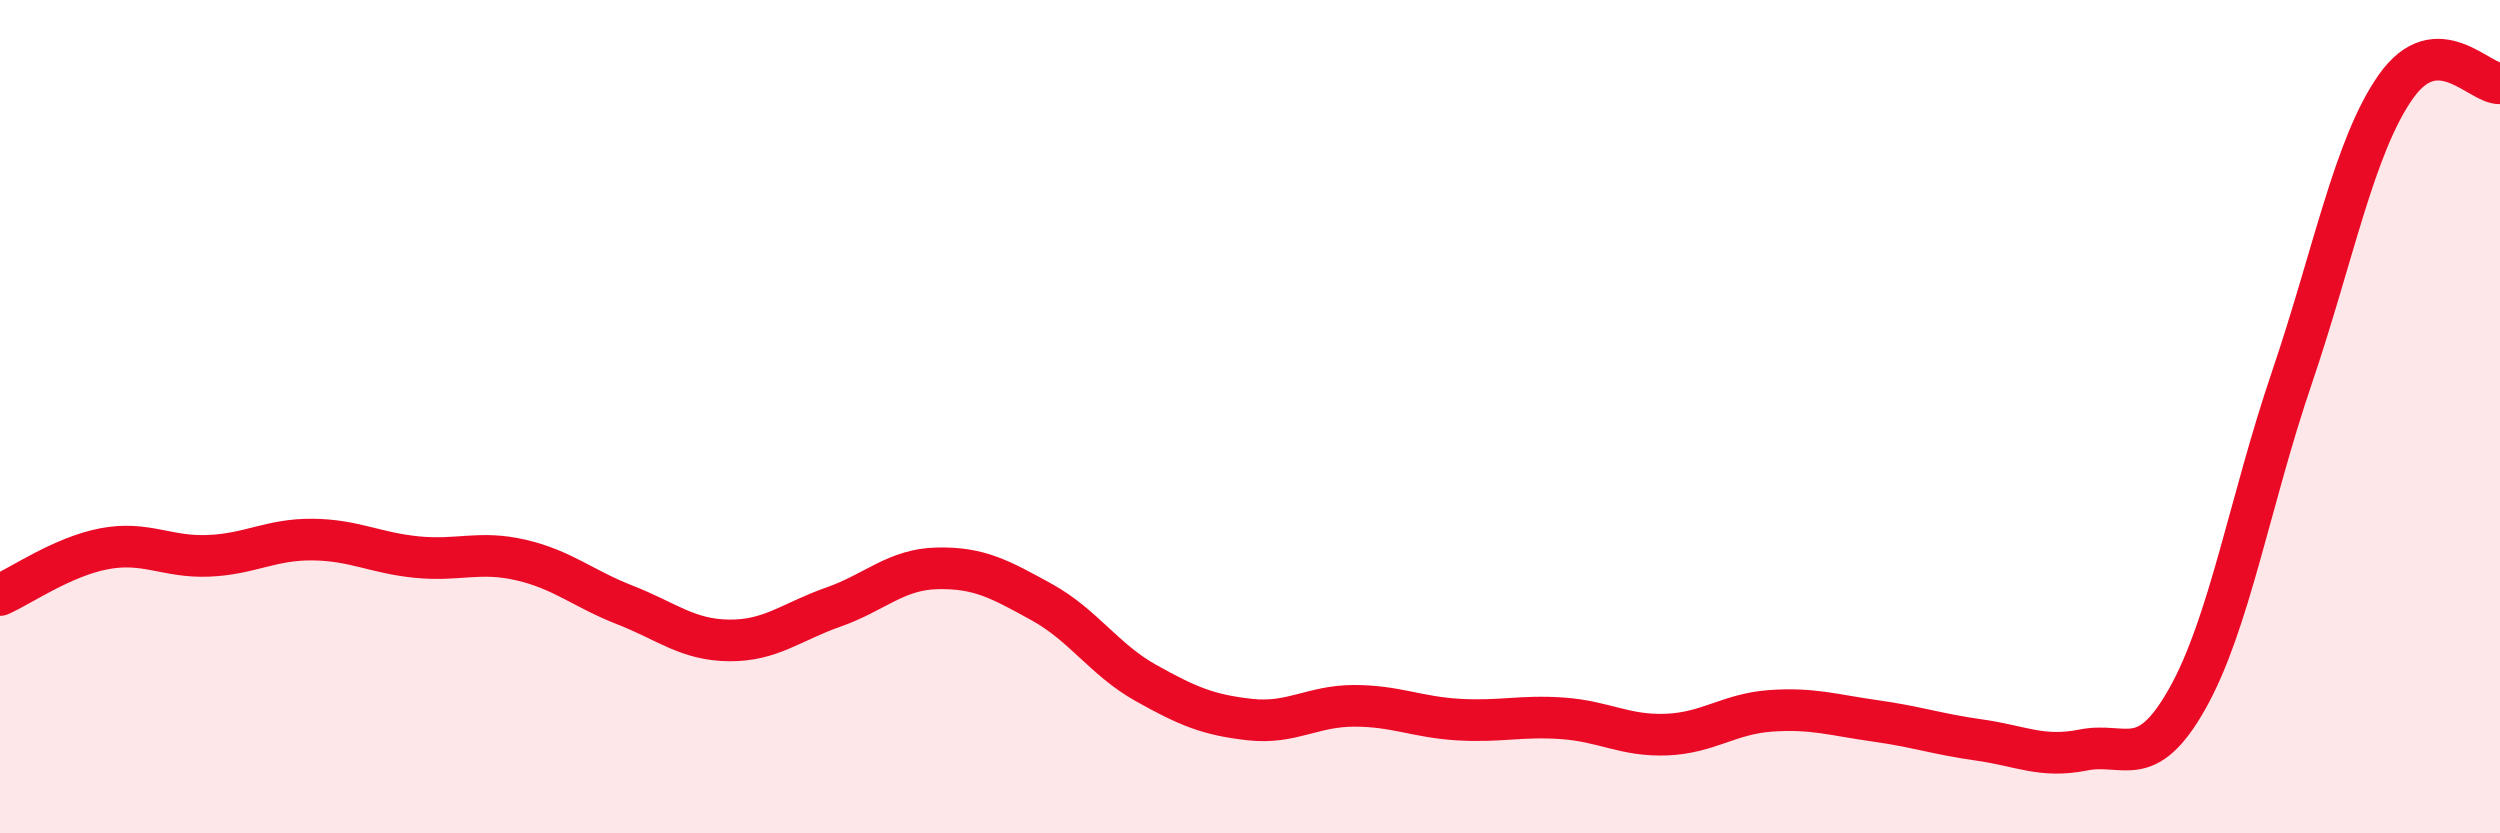
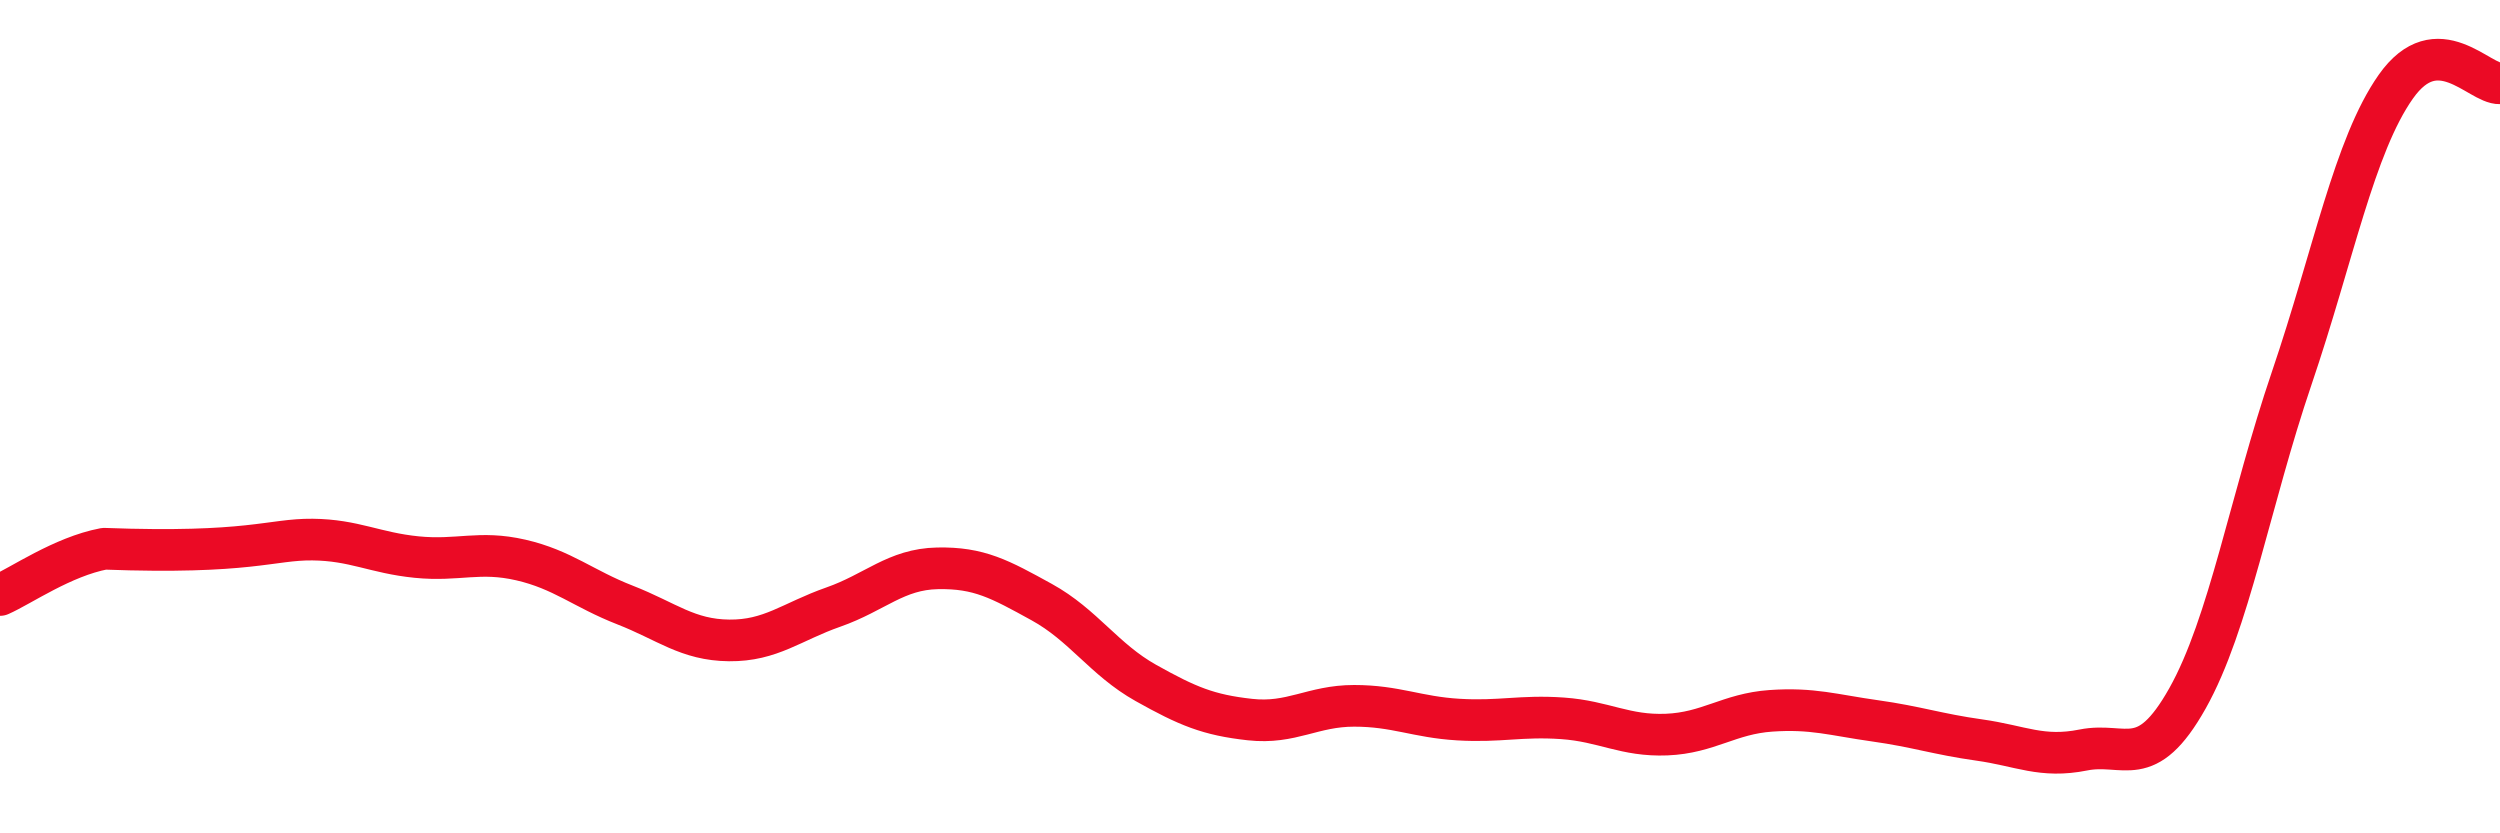
<svg xmlns="http://www.w3.org/2000/svg" width="60" height="20" viewBox="0 0 60 20">
-   <path d="M 0,14.28 C 0.5,14.06 1.5,13.36 2.5,13.17 C 3.5,12.98 4,13.38 5,13.34 C 6,13.3 6.5,12.94 7.5,12.95 C 8.5,12.96 9,13.27 10,13.37 C 11,13.47 11.5,13.21 12.5,13.44 C 13.5,13.67 14,14.13 15,14.52 C 16,14.91 16.5,15.36 17.5,15.37 C 18.5,15.38 19,14.92 20,14.57 C 21,14.22 21.5,13.66 22.5,13.64 C 23.5,13.62 24,13.9 25,14.45 C 26,15 26.5,15.83 27.5,16.39 C 28.5,16.95 29,17.16 30,17.27 C 31,17.38 31.5,16.94 32.5,16.94 C 33.5,16.94 34,17.21 35,17.27 C 36,17.33 36.5,17.17 37.5,17.24 C 38.5,17.31 39,17.67 40,17.63 C 41,17.59 41.5,17.13 42.5,17.06 C 43.5,16.99 44,17.16 45,17.3 C 46,17.44 46.5,17.62 47.5,17.76 C 48.5,17.9 49,18.2 50,18 C 51,17.8 51.5,18.54 52.5,16.76 C 53.5,14.98 54,12.02 55,9.08 C 56,6.14 56.5,3.5 57.5,2.08 C 58.5,0.66 59.5,2.02 60,2L60 20L0 20Z" fill="#EB0A25" opacity="0.1" stroke-linecap="round" stroke-linejoin="round" />
-   <path d="M 0,14.28 C 0.5,14.06 1.5,13.36 2.5,13.17 C 3.5,12.98 4,13.38 5,13.34 C 6,13.3 6.5,12.94 7.5,12.95 C 8.5,12.96 9,13.27 10,13.37 C 11,13.47 11.5,13.21 12.5,13.44 C 13.5,13.67 14,14.13 15,14.52 C 16,14.91 16.5,15.36 17.5,15.37 C 18.5,15.38 19,14.92 20,14.57 C 21,14.22 21.5,13.66 22.5,13.64 C 23.5,13.62 24,13.9 25,14.45 C 26,15 26.5,15.83 27.5,16.39 C 28.5,16.95 29,17.16 30,17.27 C 31,17.38 31.5,16.94 32.5,16.94 C 33.5,16.94 34,17.21 35,17.27 C 36,17.33 36.5,17.17 37.5,17.24 C 38.5,17.31 39,17.67 40,17.63 C 41,17.59 41.5,17.13 42.5,17.06 C 43.5,16.99 44,17.16 45,17.3 C 46,17.44 46.5,17.62 47.5,17.76 C 48.5,17.9 49,18.2 50,18 C 51,17.8 51.5,18.54 52.5,16.76 C 53.5,14.98 54,12.02 55,9.08 C 56,6.14 56.5,3.5 57.5,2.08 C 58.5,0.66 59.5,2.02 60,2" stroke="#EB0A25" stroke-width="1" fill="none" stroke-linecap="round" stroke-linejoin="round" />
+   <path d="M 0,14.28 C 0.5,14.06 1.5,13.36 2.5,13.17 C 6,13.3 6.5,12.94 7.5,12.95 C 8.5,12.96 9,13.27 10,13.37 C 11,13.47 11.5,13.21 12.5,13.44 C 13.5,13.67 14,14.13 15,14.52 C 16,14.91 16.5,15.36 17.5,15.37 C 18.5,15.38 19,14.92 20,14.57 C 21,14.22 21.5,13.66 22.5,13.64 C 23.5,13.62 24,13.9 25,14.45 C 26,15 26.5,15.83 27.5,16.39 C 28.5,16.95 29,17.16 30,17.27 C 31,17.38 31.5,16.94 32.5,16.94 C 33.5,16.94 34,17.21 35,17.27 C 36,17.33 36.5,17.17 37.5,17.24 C 38.5,17.31 39,17.67 40,17.63 C 41,17.59 41.5,17.13 42.5,17.06 C 43.5,16.99 44,17.16 45,17.3 C 46,17.44 46.5,17.62 47.5,17.76 C 48.5,17.9 49,18.2 50,18 C 51,17.8 51.5,18.54 52.5,16.76 C 53.5,14.98 54,12.02 55,9.08 C 56,6.14 56.5,3.5 57.5,2.08 C 58.5,0.66 59.5,2.02 60,2" stroke="#EB0A25" stroke-width="1" fill="none" stroke-linecap="round" stroke-linejoin="round" />
</svg>